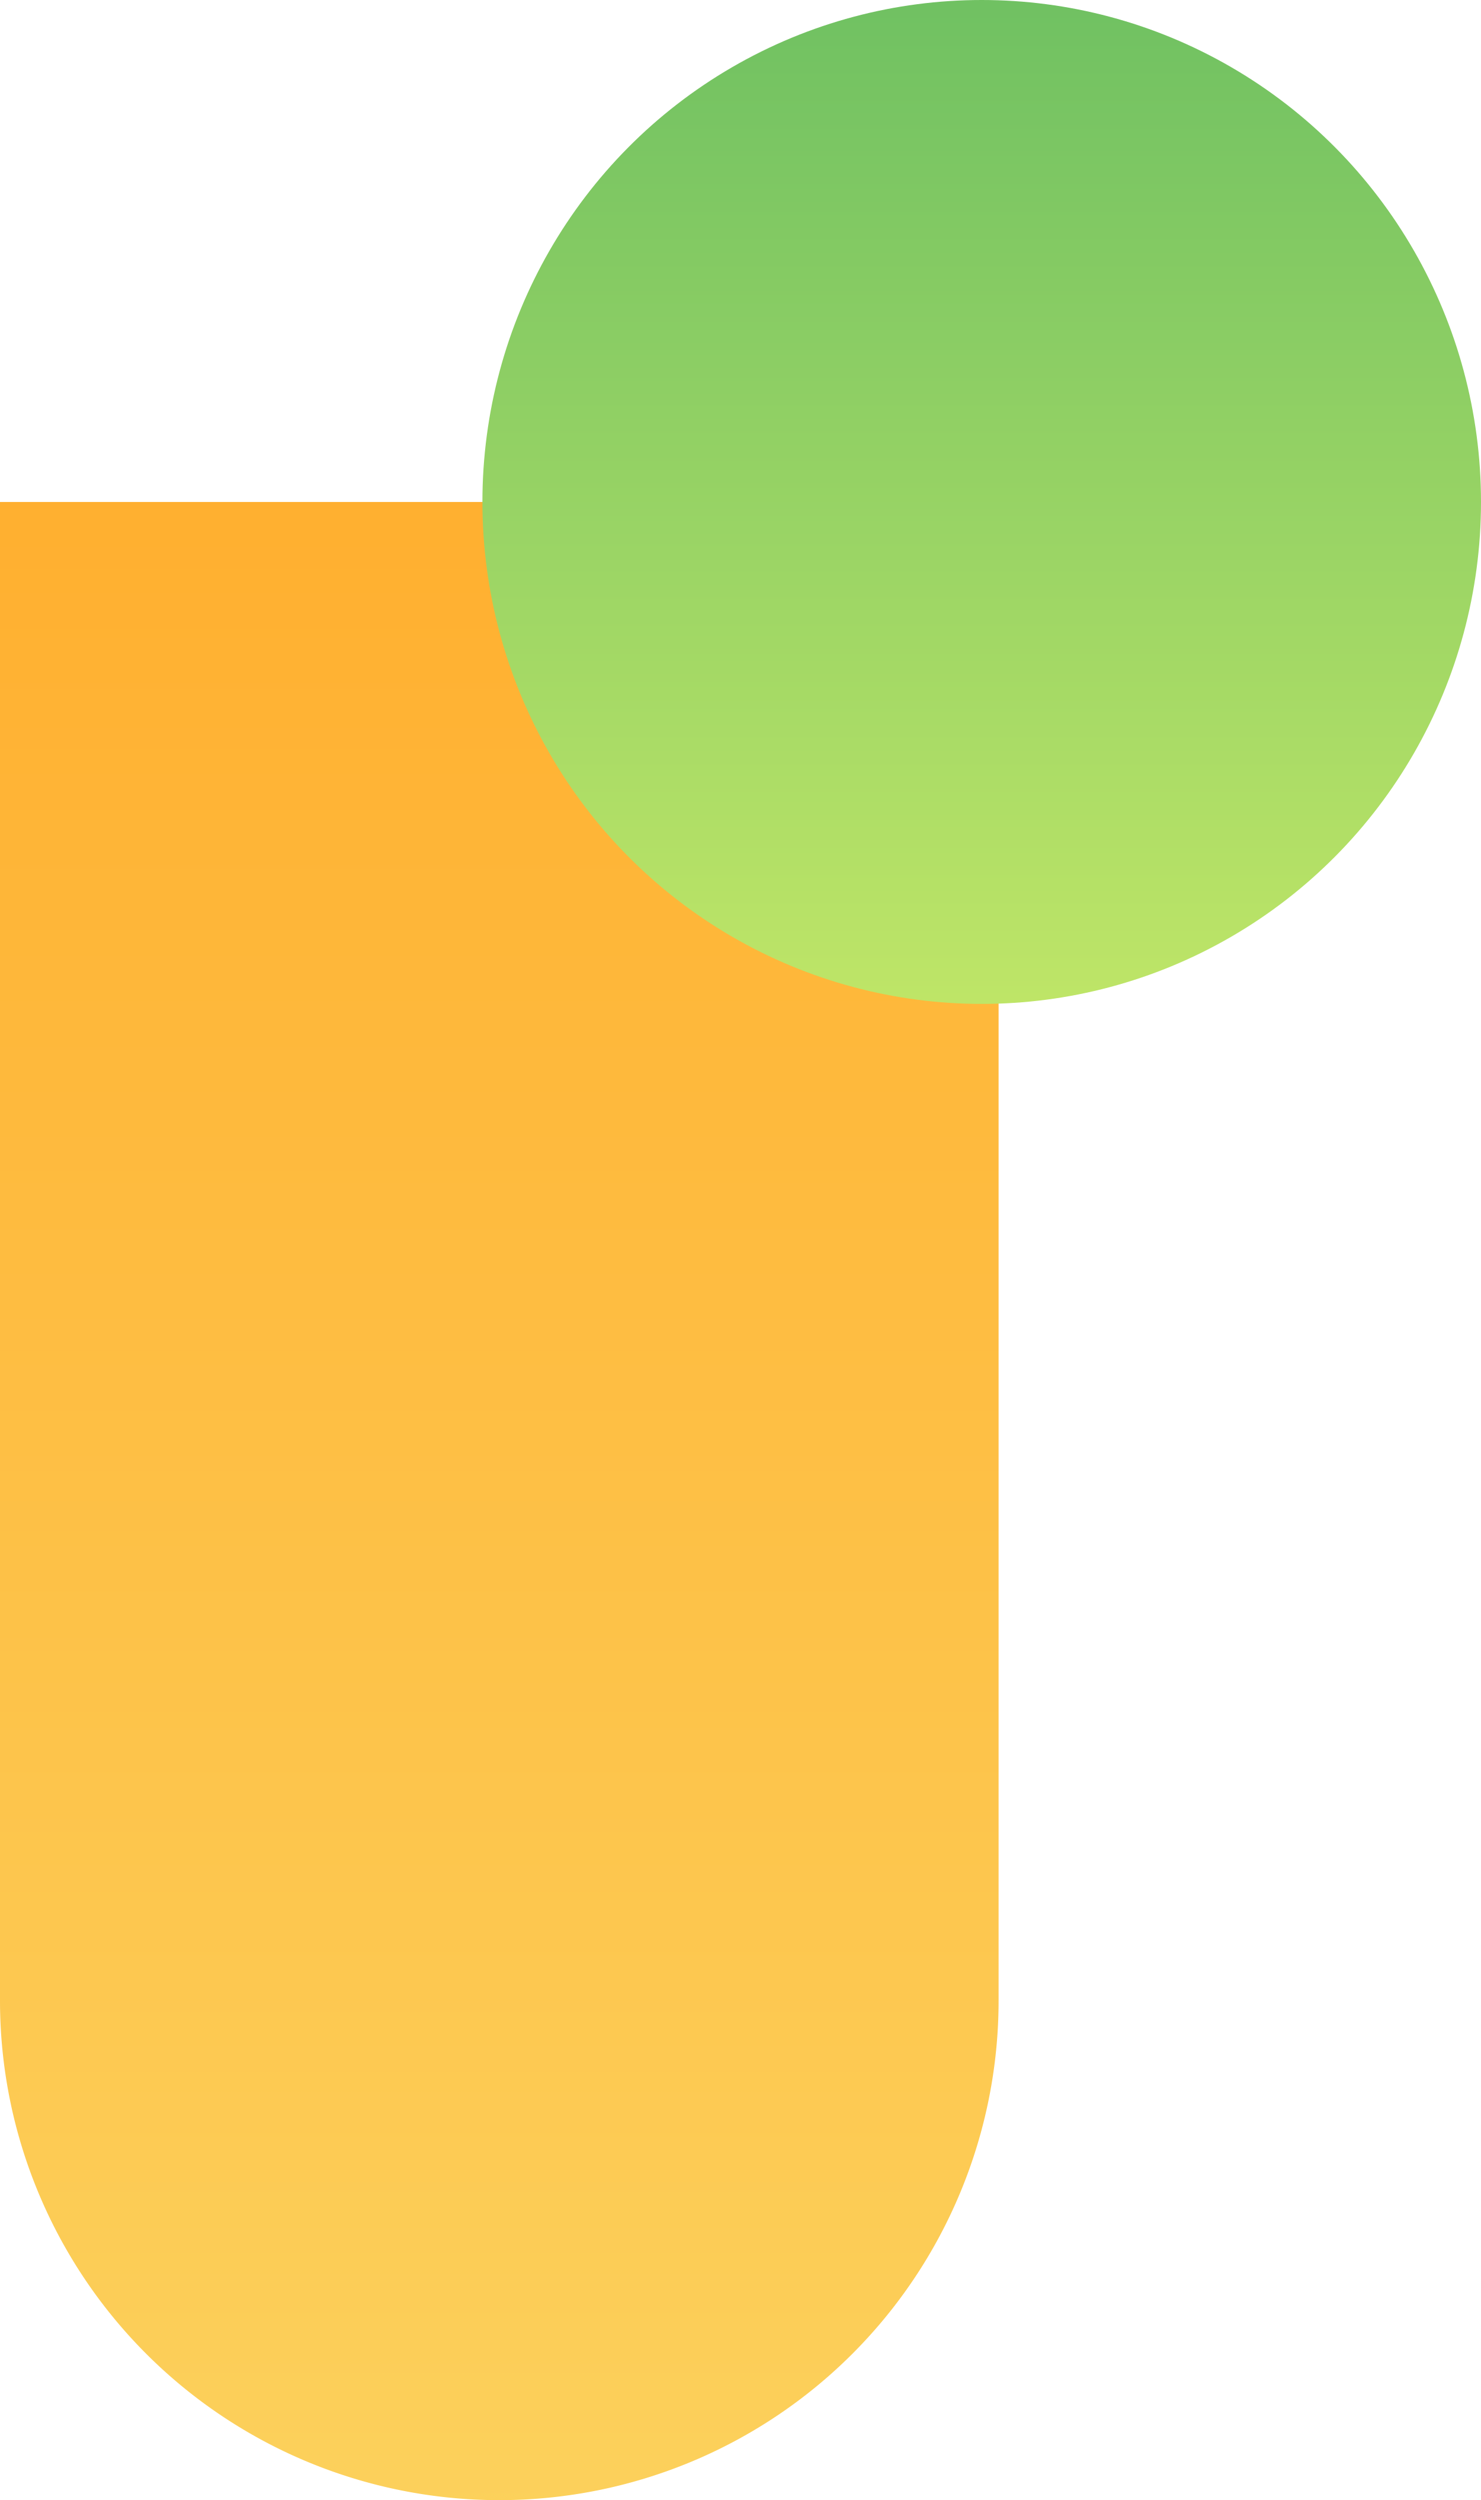
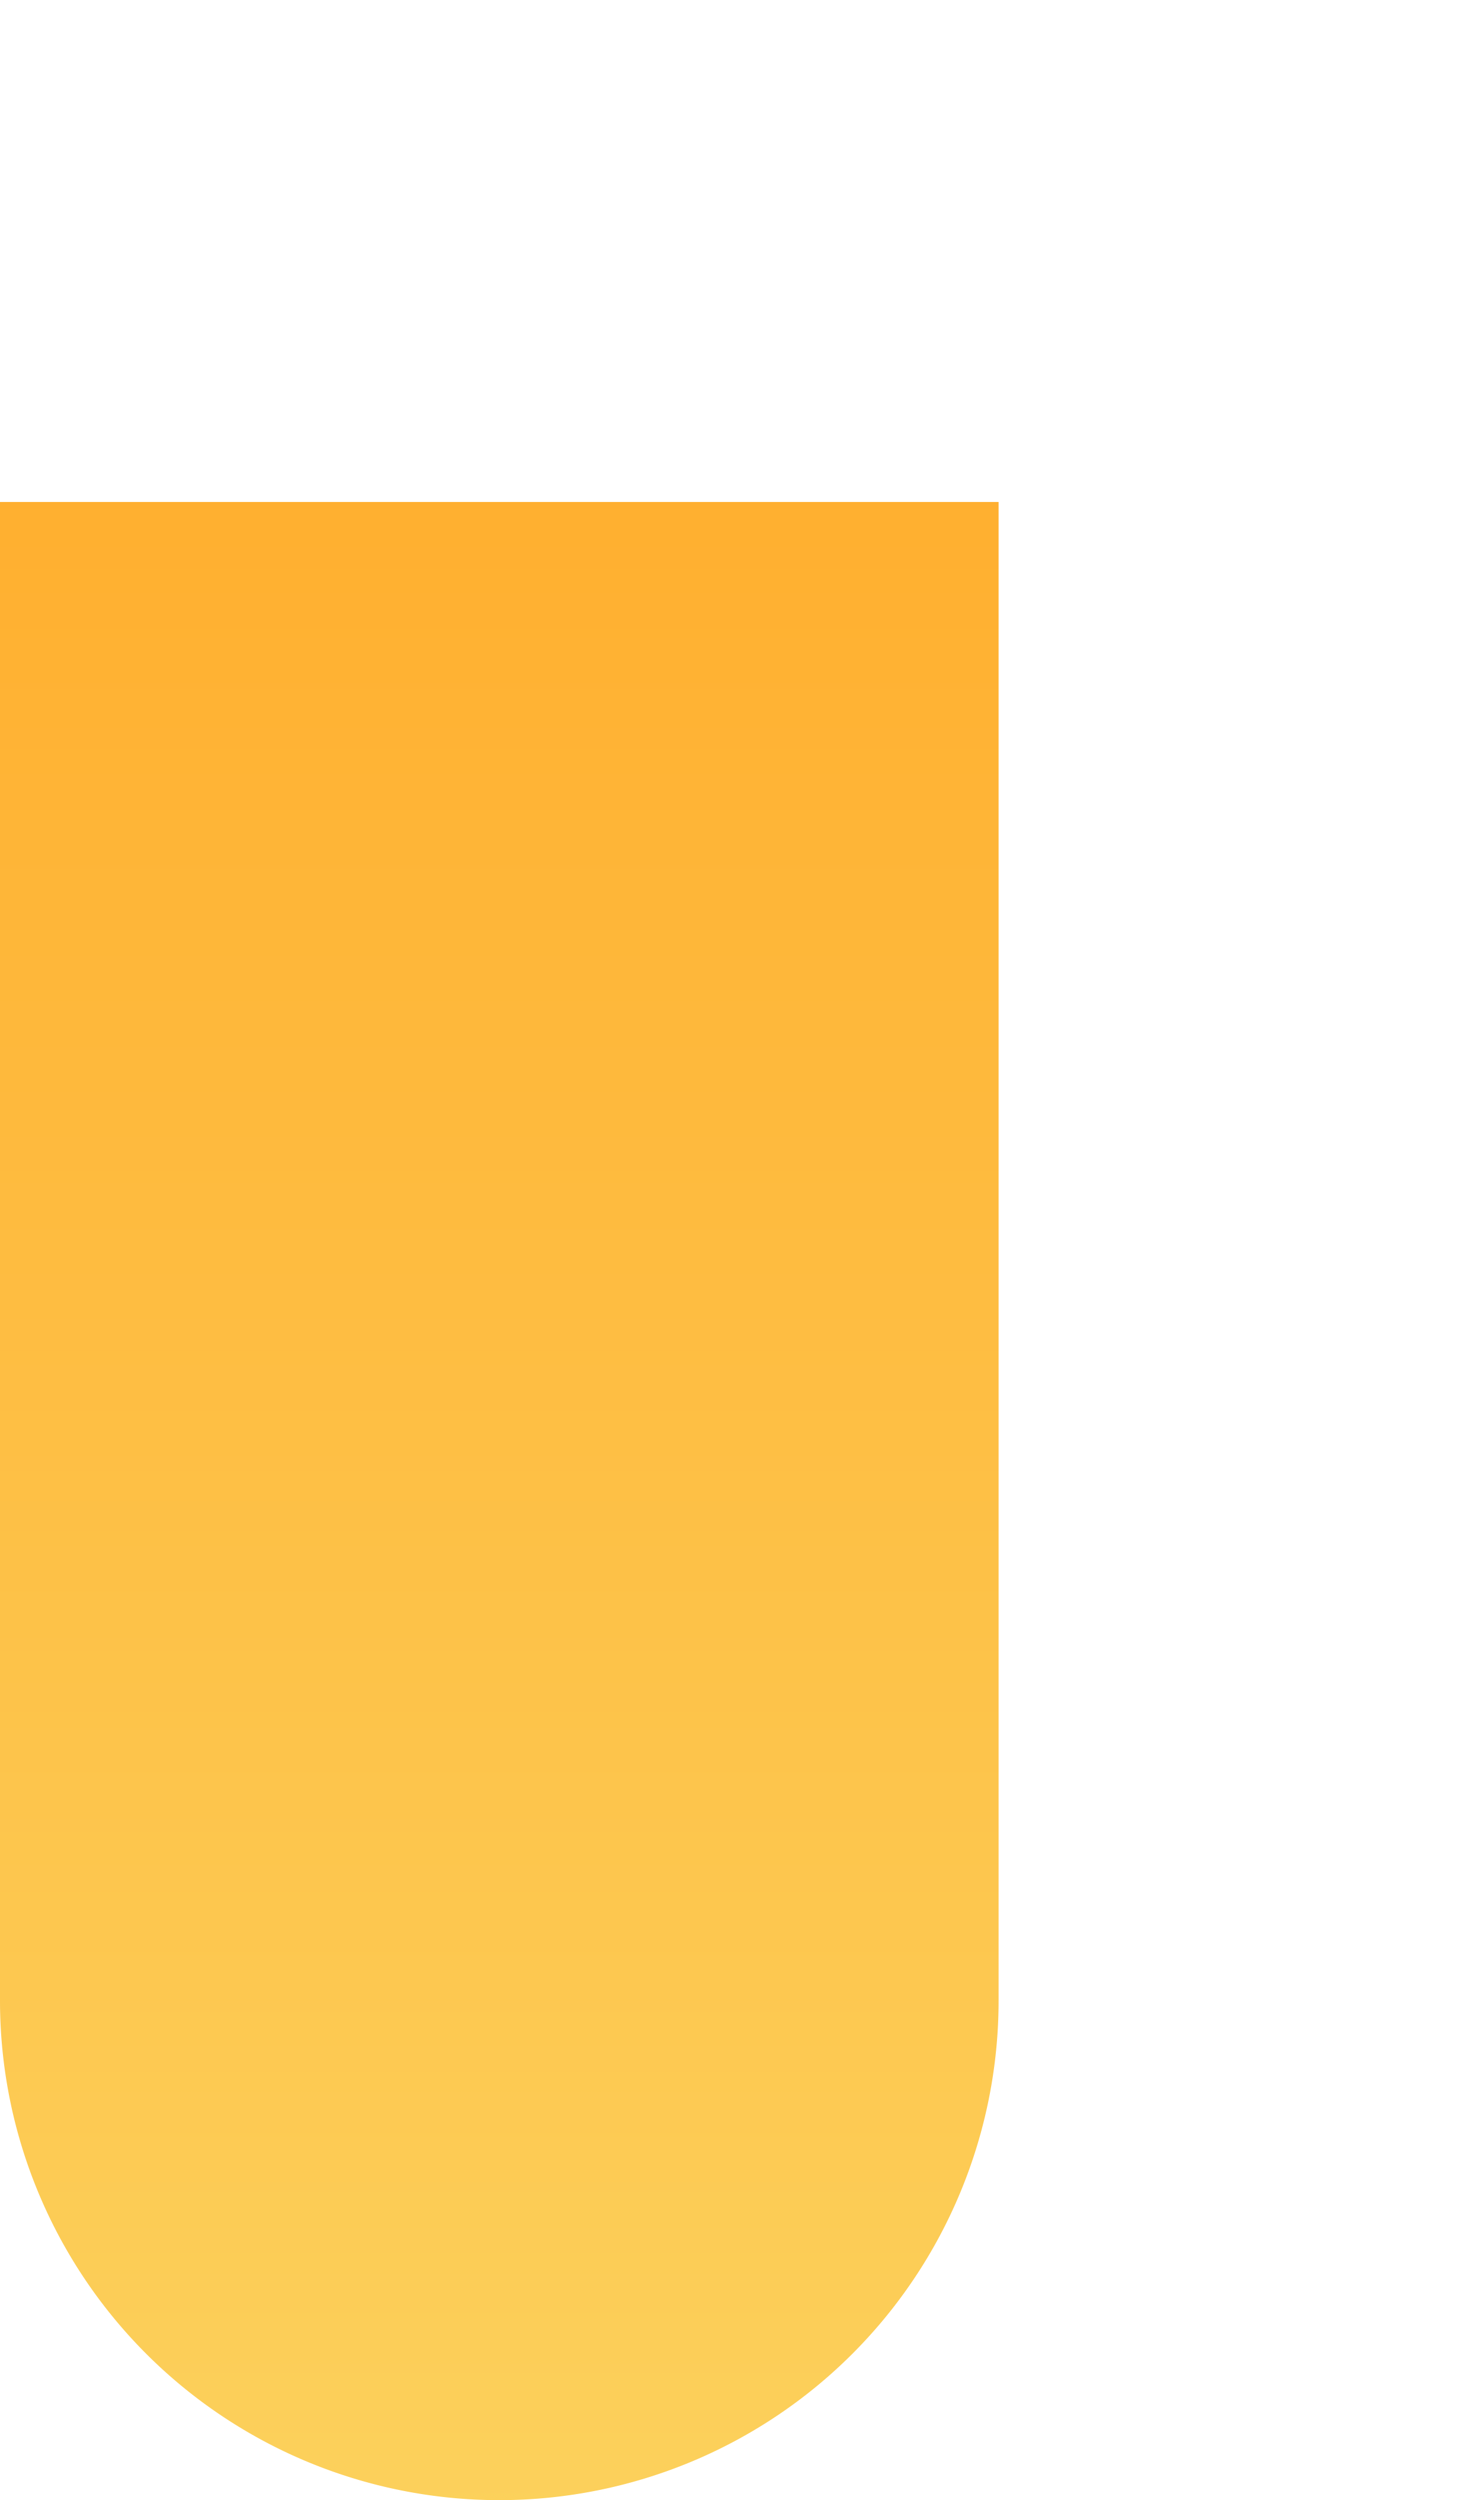
<svg xmlns="http://www.w3.org/2000/svg" id="Forme2B_X_100_Y_300" data-name="Forme2B_X+100_Y+300" width="307" height="518" viewBox="0 0 307 518">
  <defs>
    <linearGradient id="linear-gradient" x1="0.5" x2="0.5" y2="1" gradientUnits="objectBoundingBox">
      <stop offset="0" stop-color="#ffaf2f" />
      <stop offset="1" stop-color="#fcd15c" />
    </linearGradient>
    <linearGradient id="linear-gradient-2" x1="0.5" x2="0.5" y2="1" gradientUnits="objectBoundingBox">
      <stop offset="0" stop-color="#bee567" />
      <stop offset="1" stop-color="#70c162" />
    </linearGradient>
  </defs>
-   <path id="Rectangle_954" data-name="Rectangle 954" d="M0,0H207a0,0,0,0,1,0,0V310.5A103.5,103.5,0,0,1,103.5,414h0A103.5,103.5,0,0,1,0,310.5V0A0,0,0,0,1,0,0Z" transform="translate(0 104)" fill="url(#linear-gradient)" />
-   <ellipse id="Ellipse_301" data-name="Ellipse 301" cx="103.5" cy="104" rx="103.5" ry="104" transform="translate(307 208) rotate(180)" fill="url(#linear-gradient-2)" />
+   <path id="Rectangle_954" data-name="Rectangle 954" d="M0,0H207a0,0,0,0,1,0,0V310.5A103.5,103.5,0,0,1,103.5,414h0A103.5,103.5,0,0,1,0,310.5V0A0,0,0,0,1,0,0" transform="translate(0 104)" fill="url(#linear-gradient)" />
</svg>